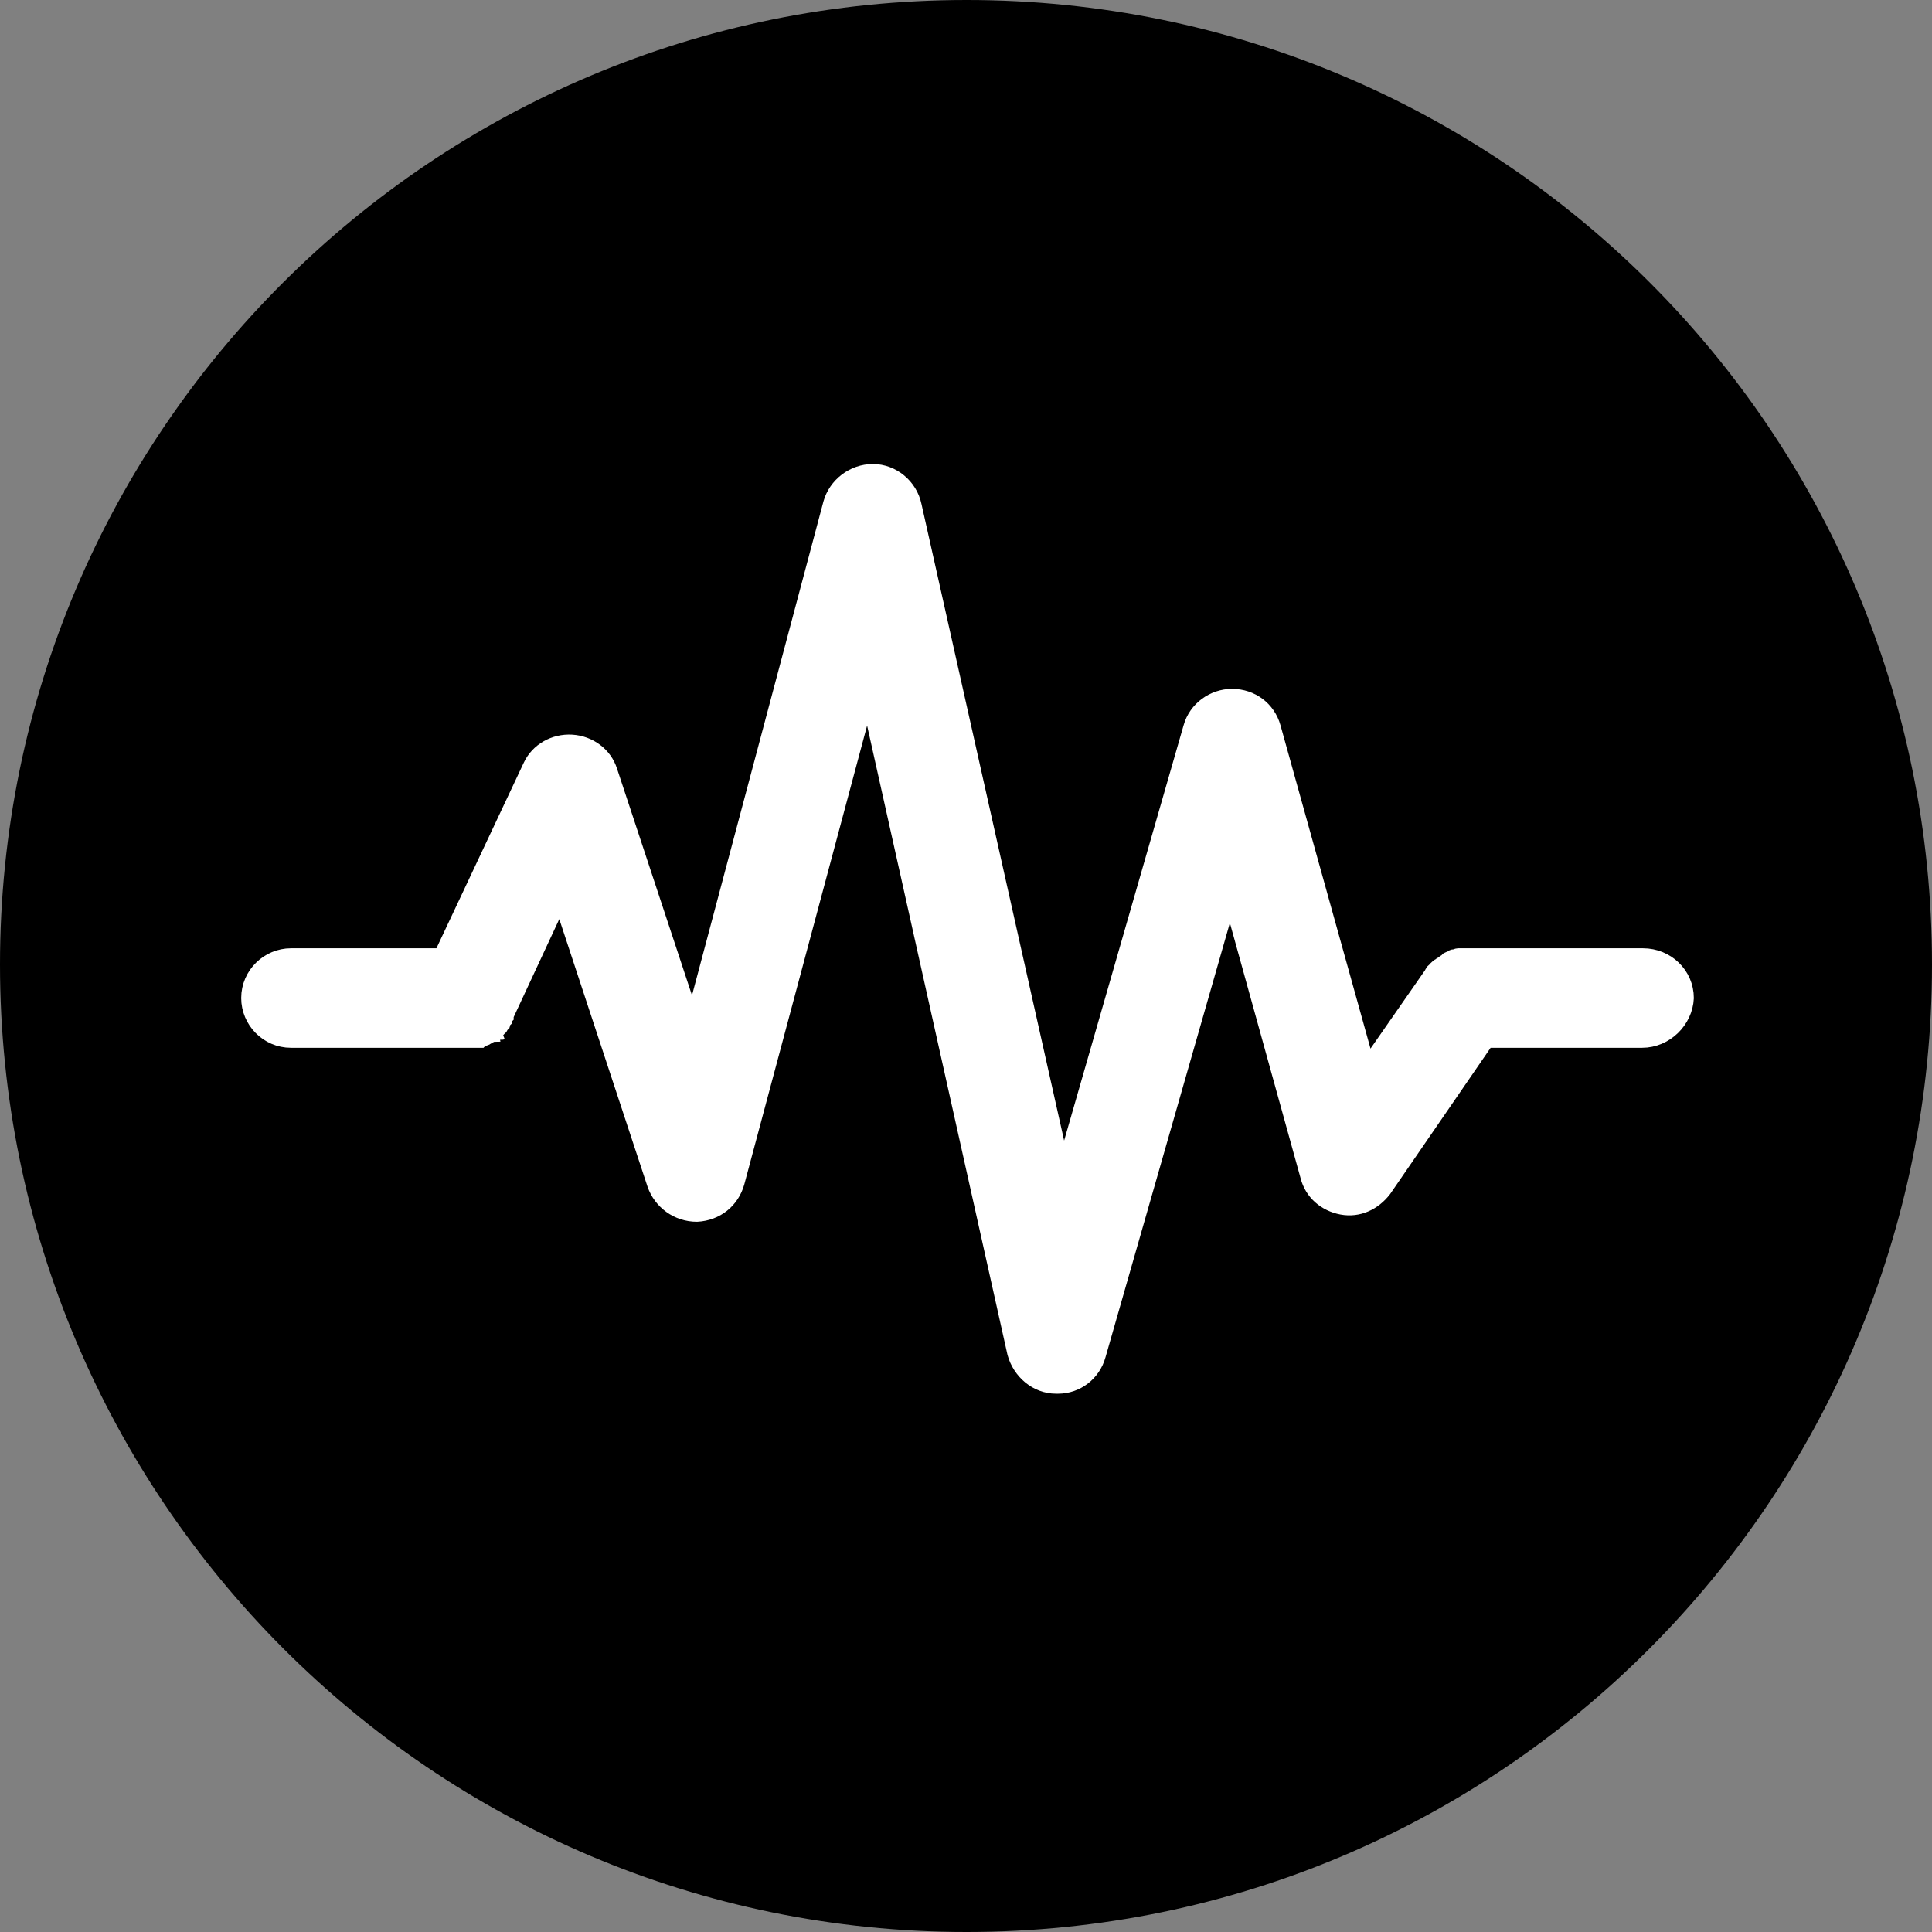
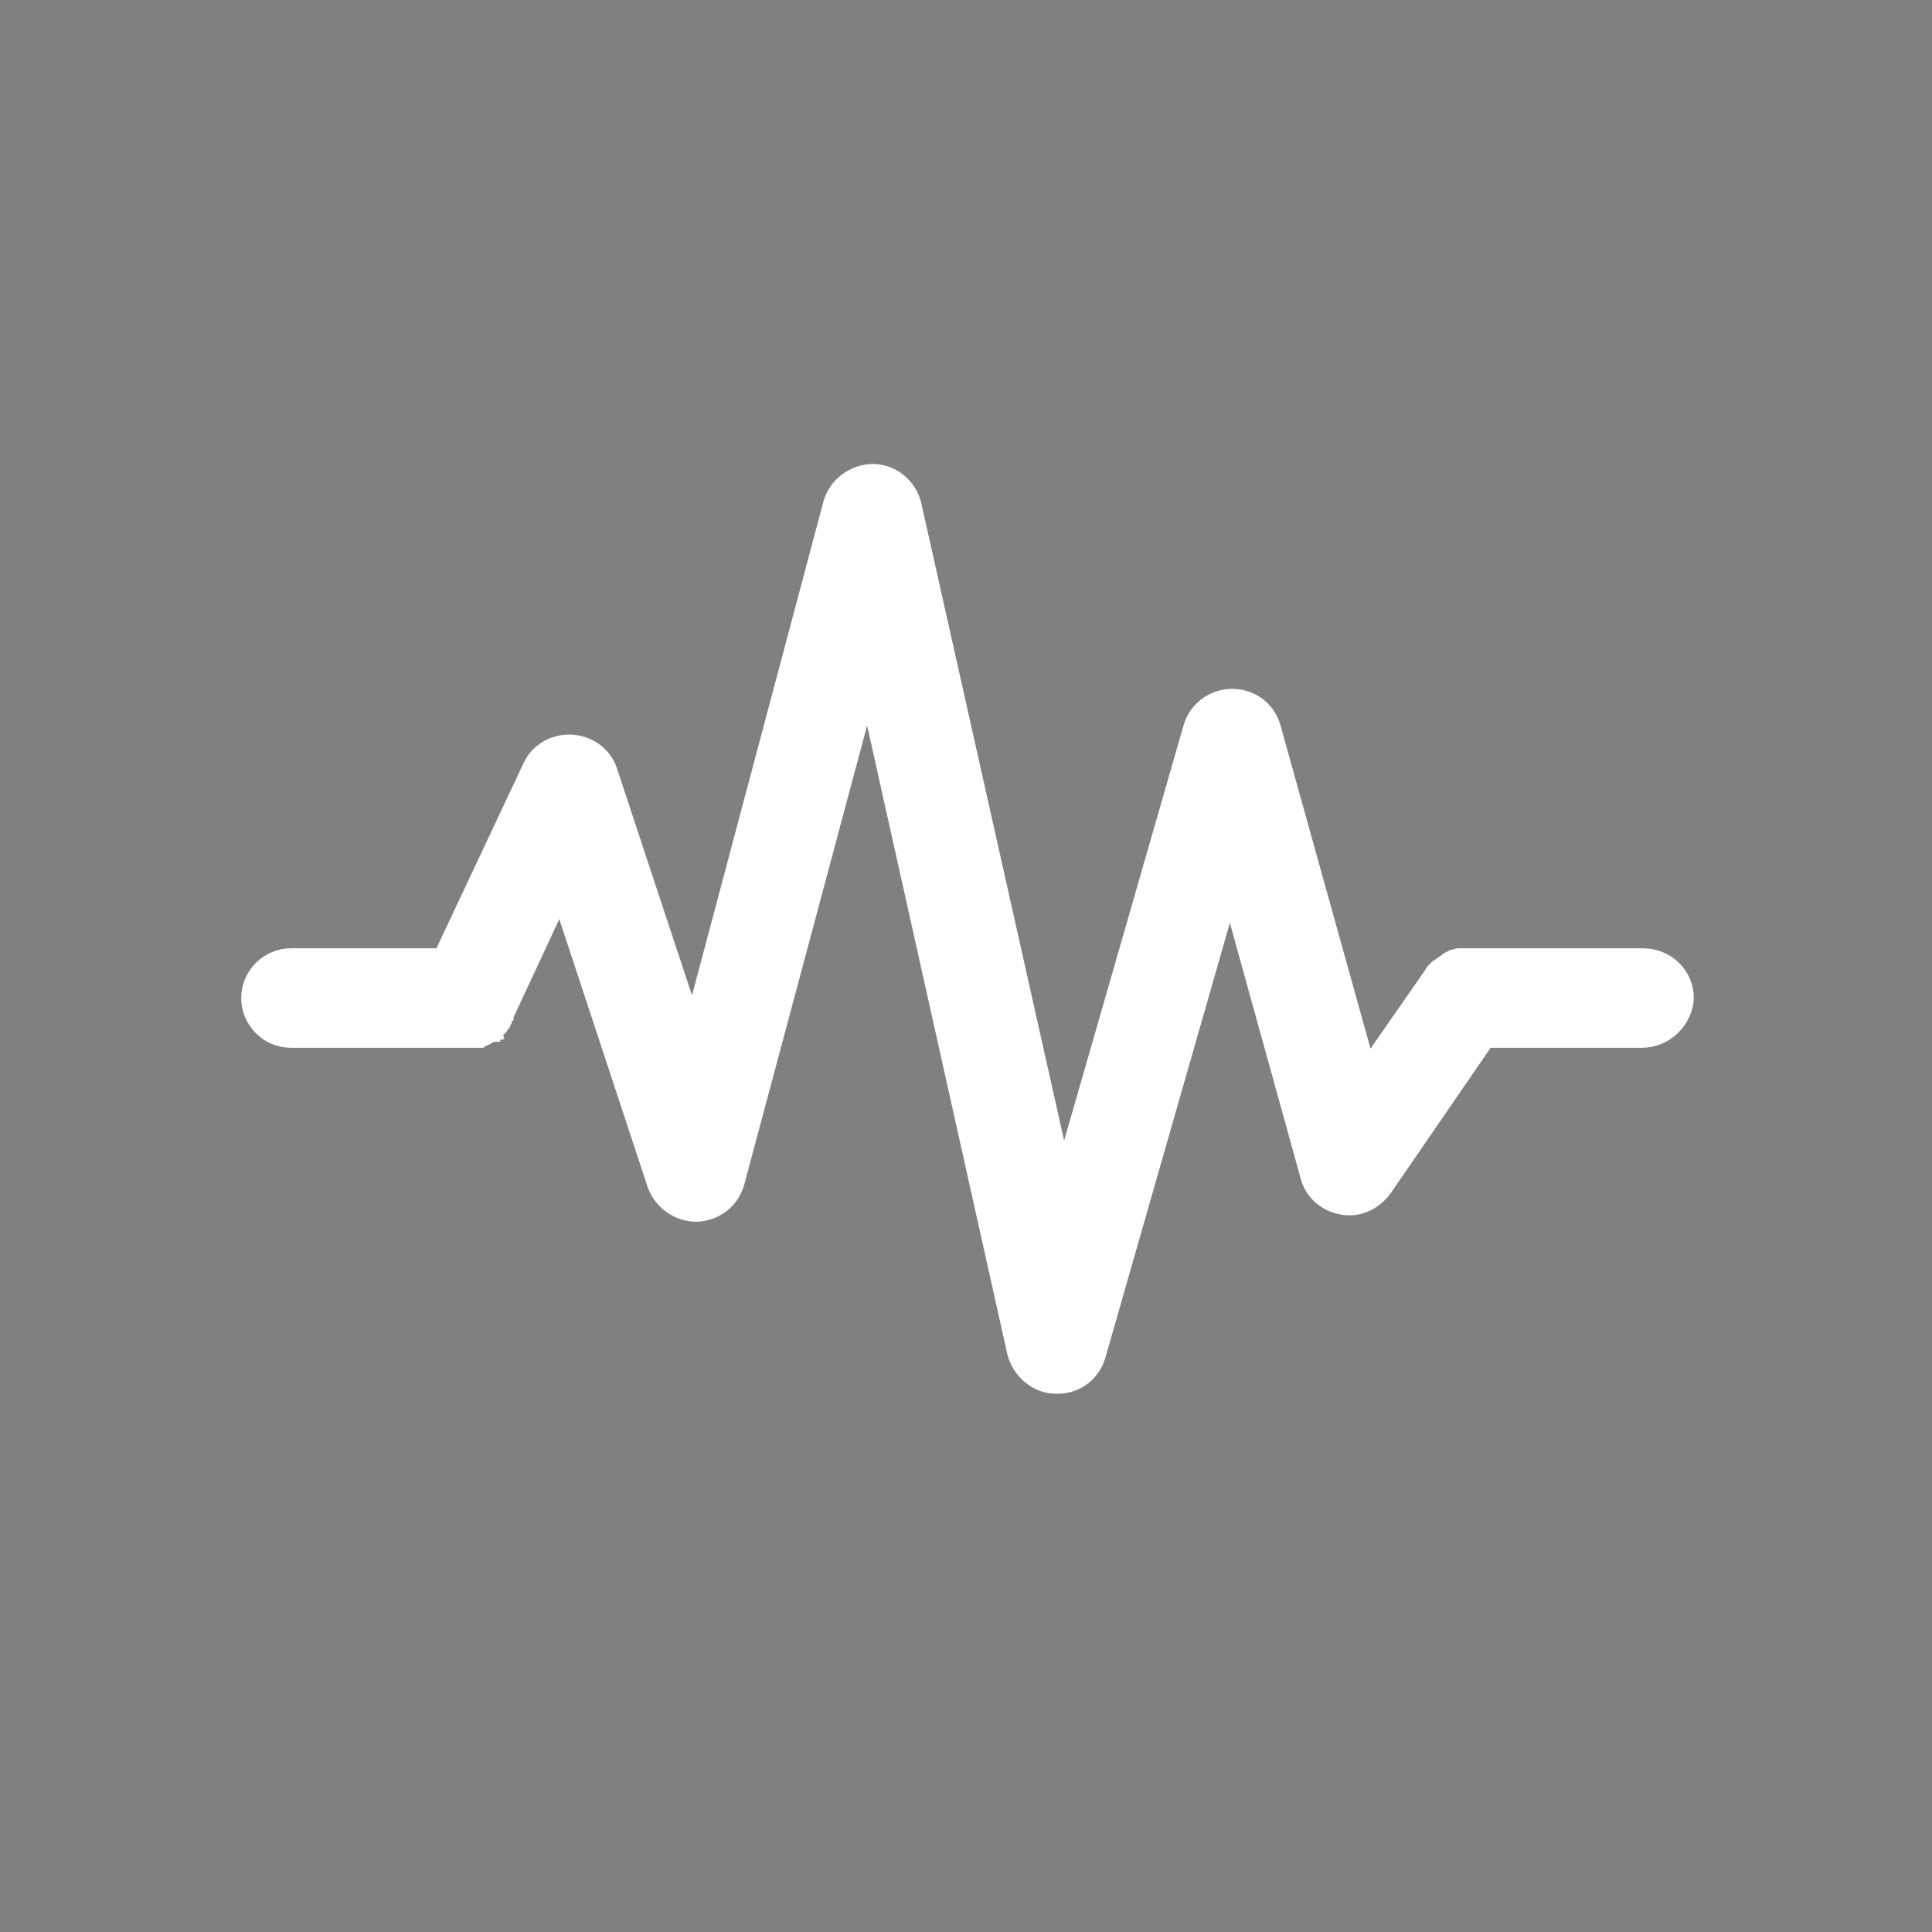
<svg xmlns="http://www.w3.org/2000/svg" id="_图层_1" data-name="图层 1" viewBox="0 0 18.99 18.99">
  <rect x="0" y="0" width="18.99" height="18.99" fill="#808080" stroke="none" />
  <g id="icon-1">
    <g>
-       <path d="m9.5,0C4.26,0,0,4.24,0,9.48s4.25,9.51,9.5,9.51,9.49-4.26,9.49-9.51S14.74,0,9.5,0Z" style="fill: #000; stroke-width: 0px;" />
      <path d="m16.14,10.22h-1.53l-1.01,1.47c-.1.13-.25.2-.41.17s-.29-.14-.33-.3l-.77-2.78-1.3,4.54c-.05.18-.21.3-.39.3h-.02c-.19,0-.35-.14-.4-.32l-1.45-6.5-1.29,4.82c-.05.18-.2.3-.39.31-.19,0-.35-.12-.41-.29l-.93-2.82-.54,1.16v.01l-.02.02v.02s-.01.01-.01.02q-.01.01-.01.02l-.01.01c0,.01-.01.02-.01.02-.01,0-.01.01-.01.01-.01.01-.02.01-.02.02,0,0-.01,0-.01.01-.01,0-.01.01-.02.01s-.01.01-.01.01c-.01,0-.01.01-.02.01s-.01.01-.02.01q-.01.01-.02.01c0,.01-.02.01-.02.01,0,0-.01.01-.02.01,0,0-.01,0-.02.01h-1.86c-.23,0-.41-.19-.41-.41,0-.23.19-.41.41-.41h1.48l.88-1.87c.07-.15.23-.24.4-.23.17.01.32.12.37.28l.82,2.48,1.36-5.11c.05-.18.22-.31.41-.31s.36.14.4.33l1.47,6.56,1.26-4.38c.05-.18.22-.3.4-.3.19,0,.35.12.4.3l.93,3.34.64-.92h0q0-.01.01-.01s.01-.01.01-.02c0,0,.01-.01.02-.01,0,0,.01-.01.01-.02q.01-.01.02-.01l.01-.01s.01-.01.02-.01c0,0,.01,0,.01-.01q.01-.01.02-.01l.01-.01c.01,0,.01-.01.01-.01.01-.01.02-.01.02-.01q.01,0,.02-.01t.02-.01h.02c.01,0,.01-.01.02-.01h1.82c.23,0,.42.18.42.41-.01.22-.2.41-.43.41Z" style="fill: #fff; stroke: #fff; stroke-miterlimit: 10; stroke-width: .158px;" />
    </g>
  </g>
</svg>